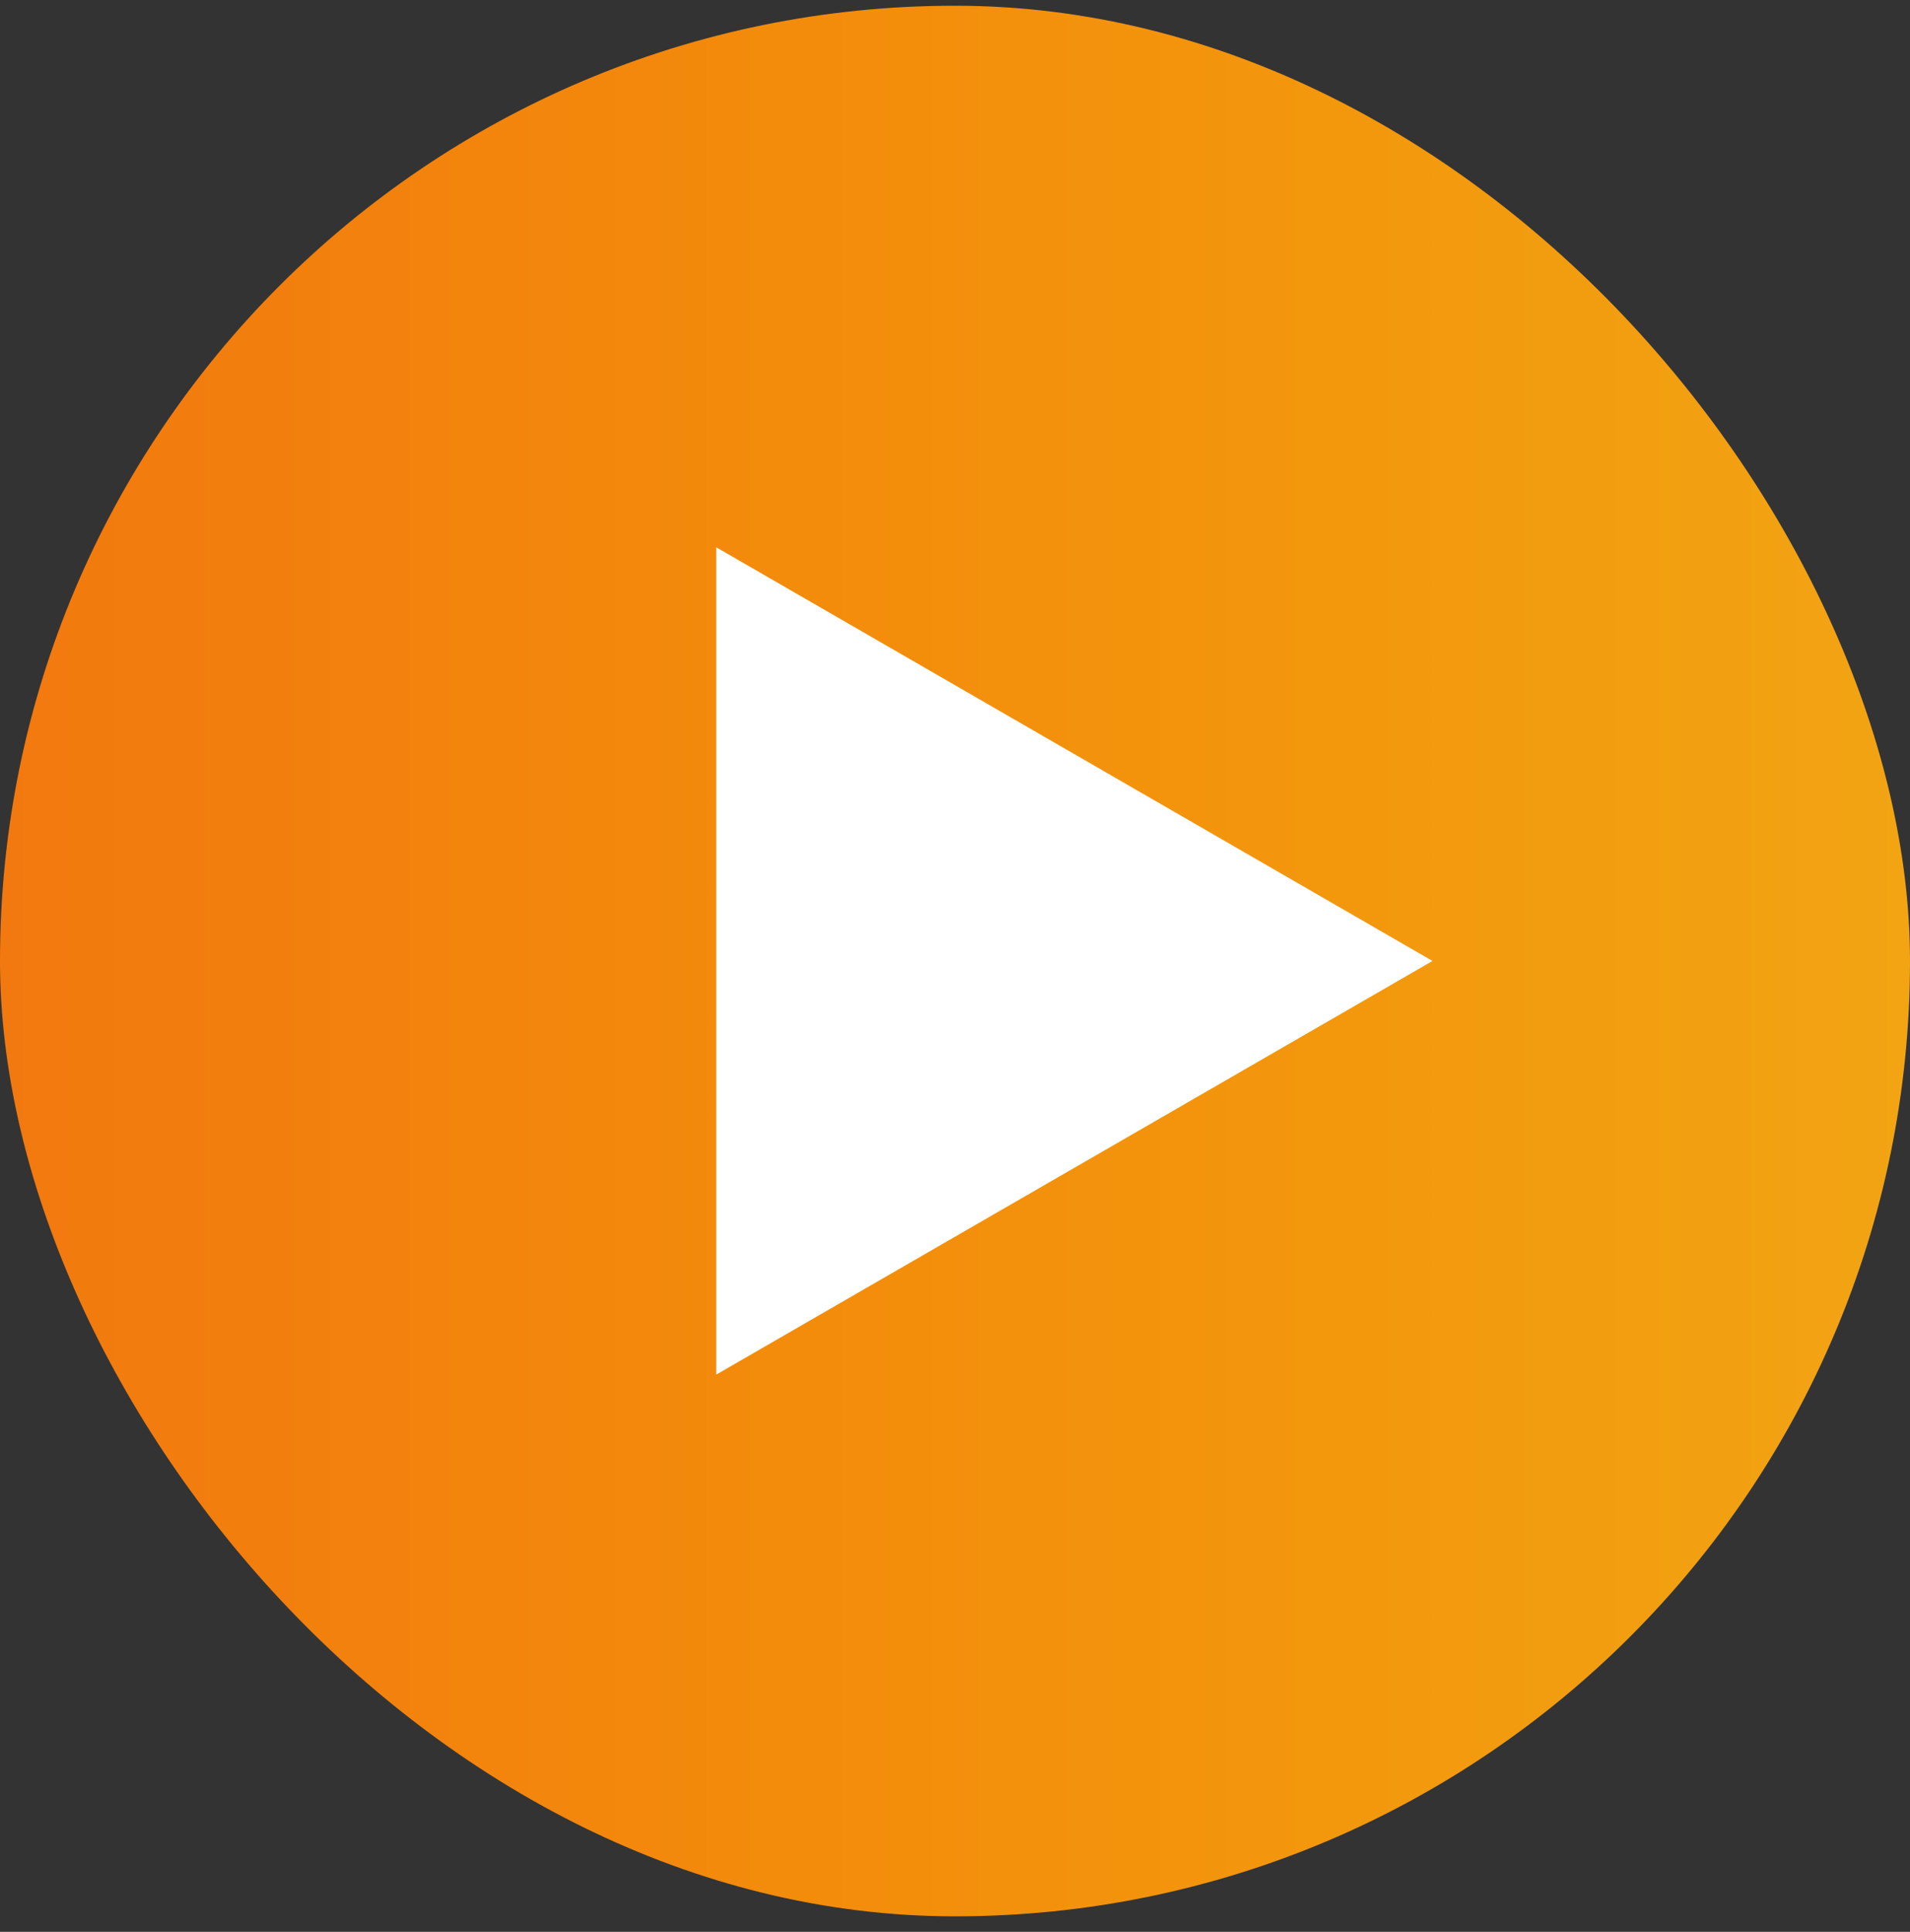
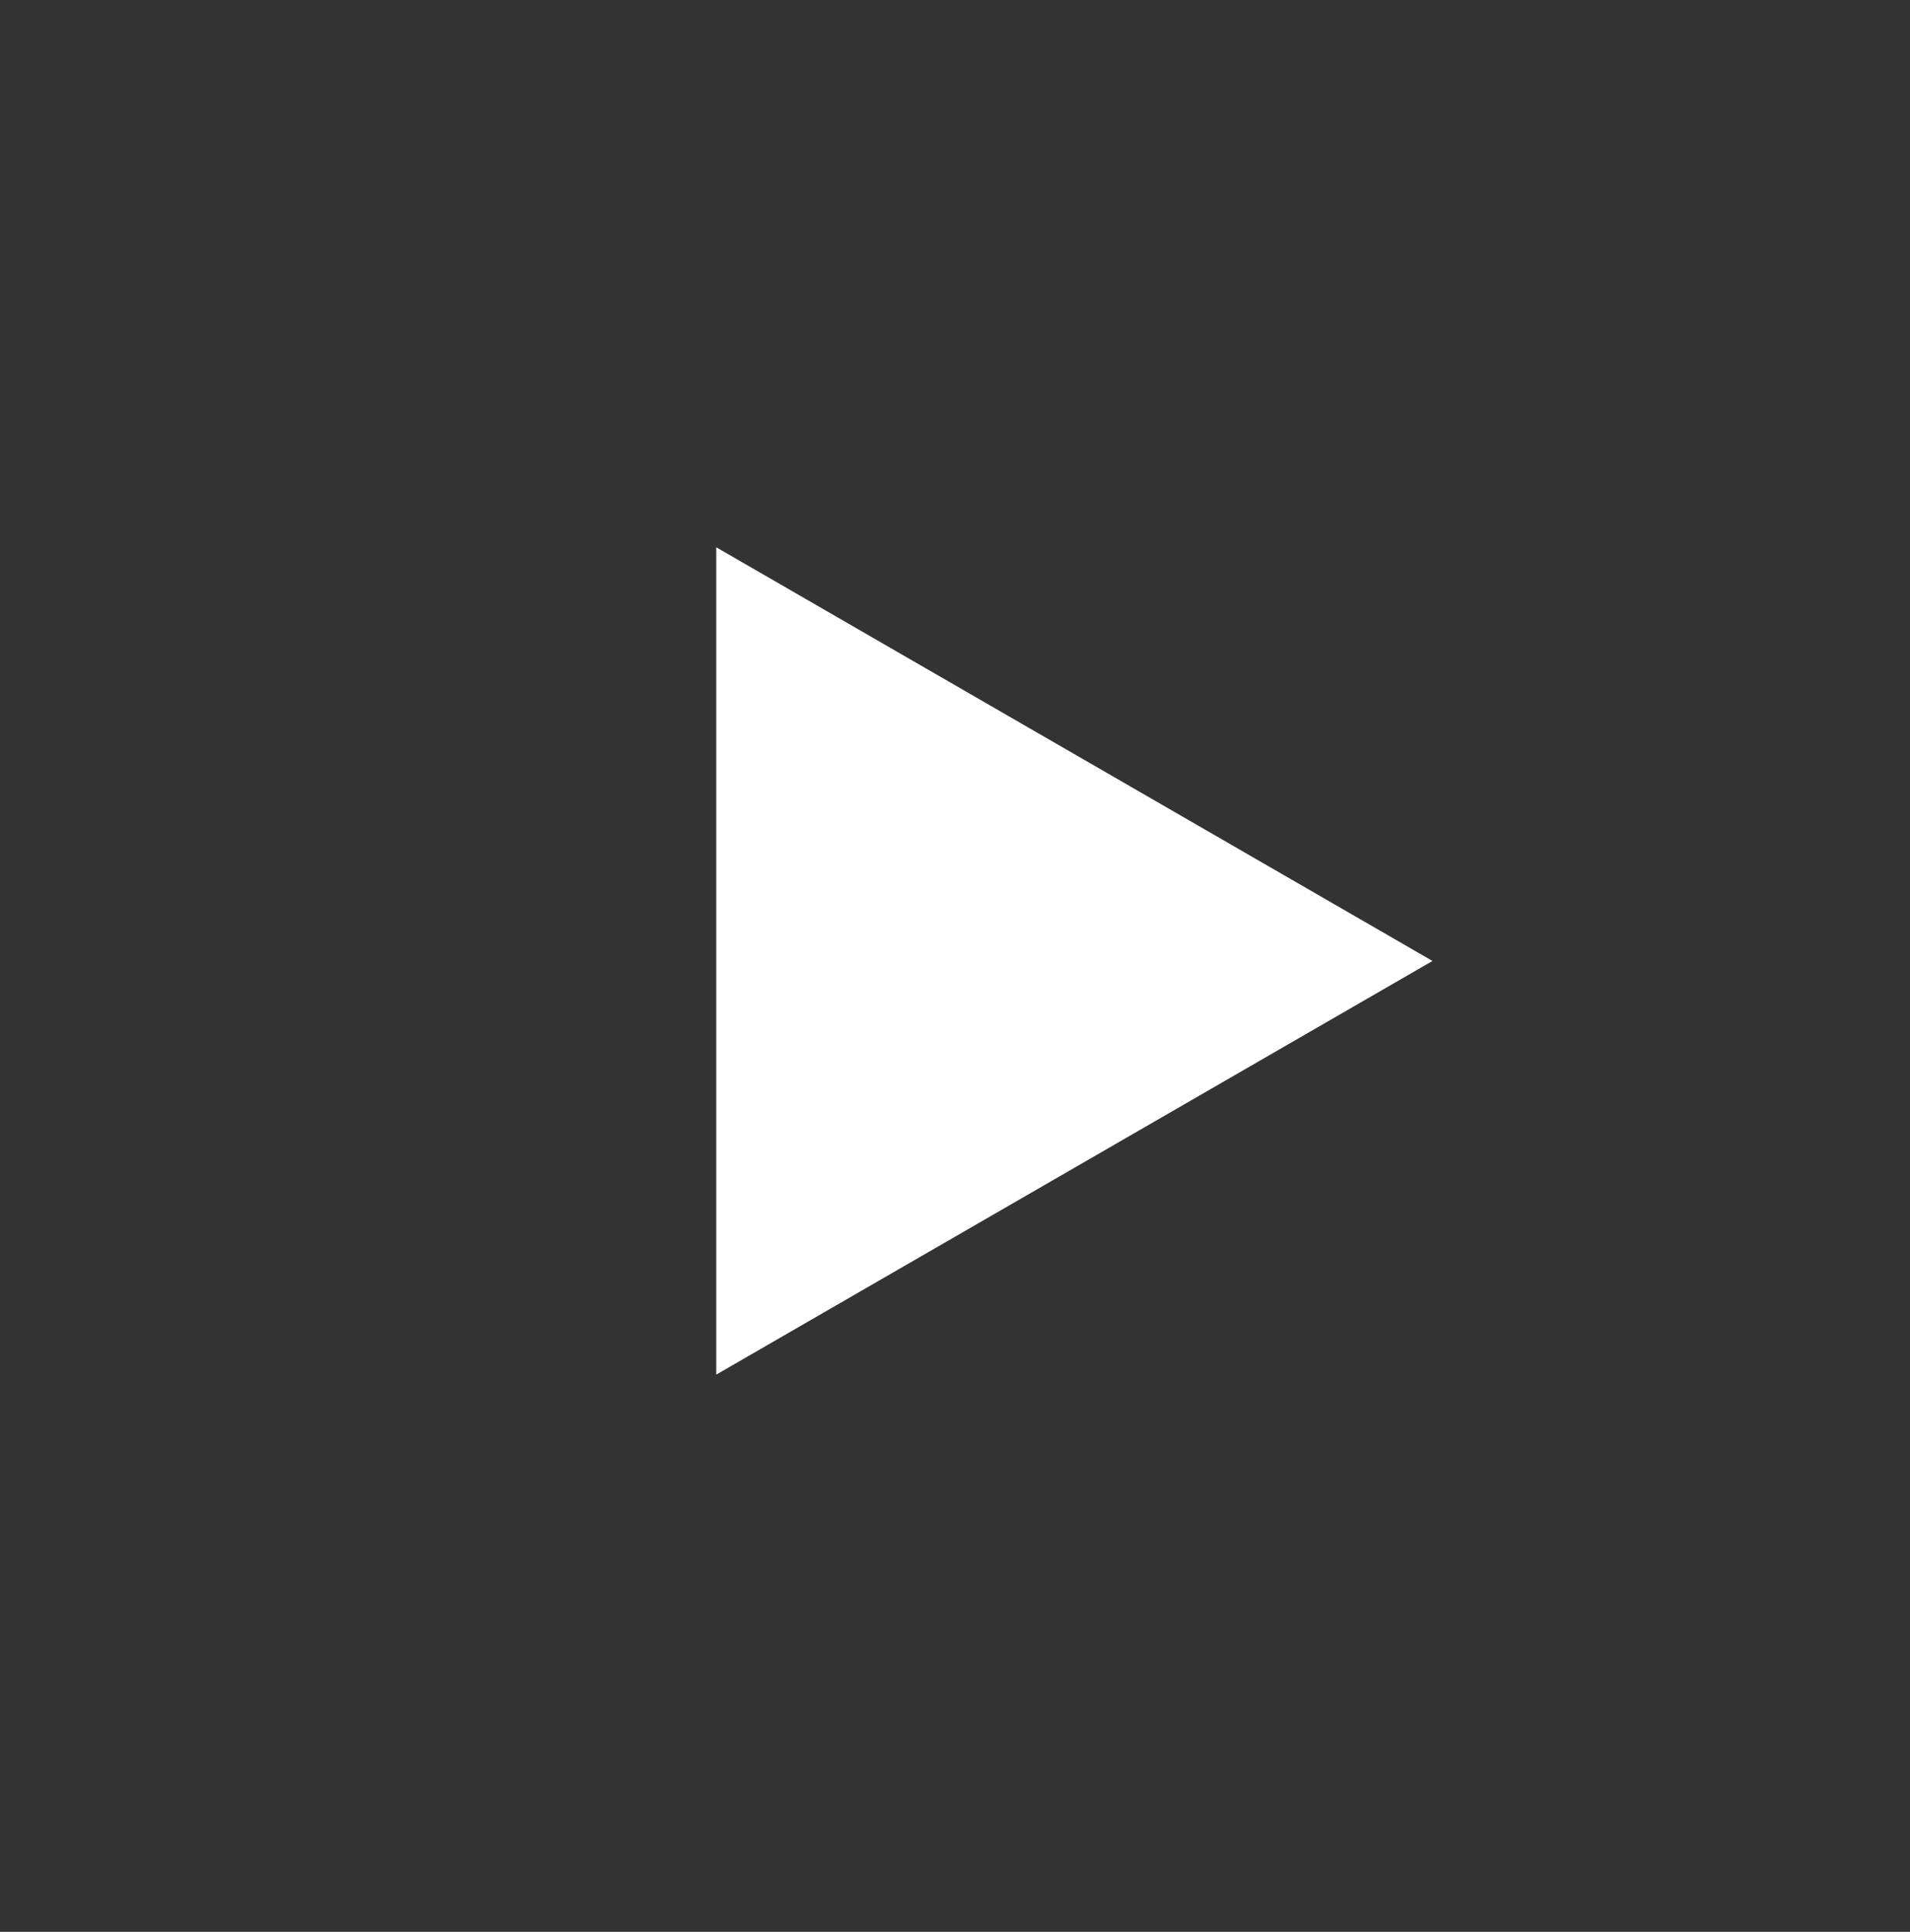
<svg xmlns="http://www.w3.org/2000/svg" width="90" height="91" viewBox="0 0 90 91" fill="none">
  <rect x="0" y="0" width="90" height="91" fill="#333333" stroke="none" />
-   <rect y="0.27" width="90" height="90" rx="45" fill="url(#paint0_linear_55_2362)" />
  <path d="M67.5 45.267L33.75 64.752L33.75 25.781L67.5 45.267Z" fill="white" />
  <defs>
    <linearGradient id="paint0_linear_55_2362" x1="0" y1="45.27" x2="90" y2="45.27" gradientUnits="userSpaceOnUse">
      <stop stop-color="#F2790F" />
      <stop offset="0.143" stop-color="#F27F0D" />
      <stop offset="0.286" stop-color="#F3860C" />
      <stop offset="0.429" stop-color="#F38C0B" />
      <stop offset="0.571" stop-color="#F3920C" />
      <stop offset="0.714" stop-color="#F3980D" />
      <stop offset="0.857" stop-color="#F29E10" />
      <stop offset="1" stop-color="#F2A413" />
    </linearGradient>
  </defs>
</svg>